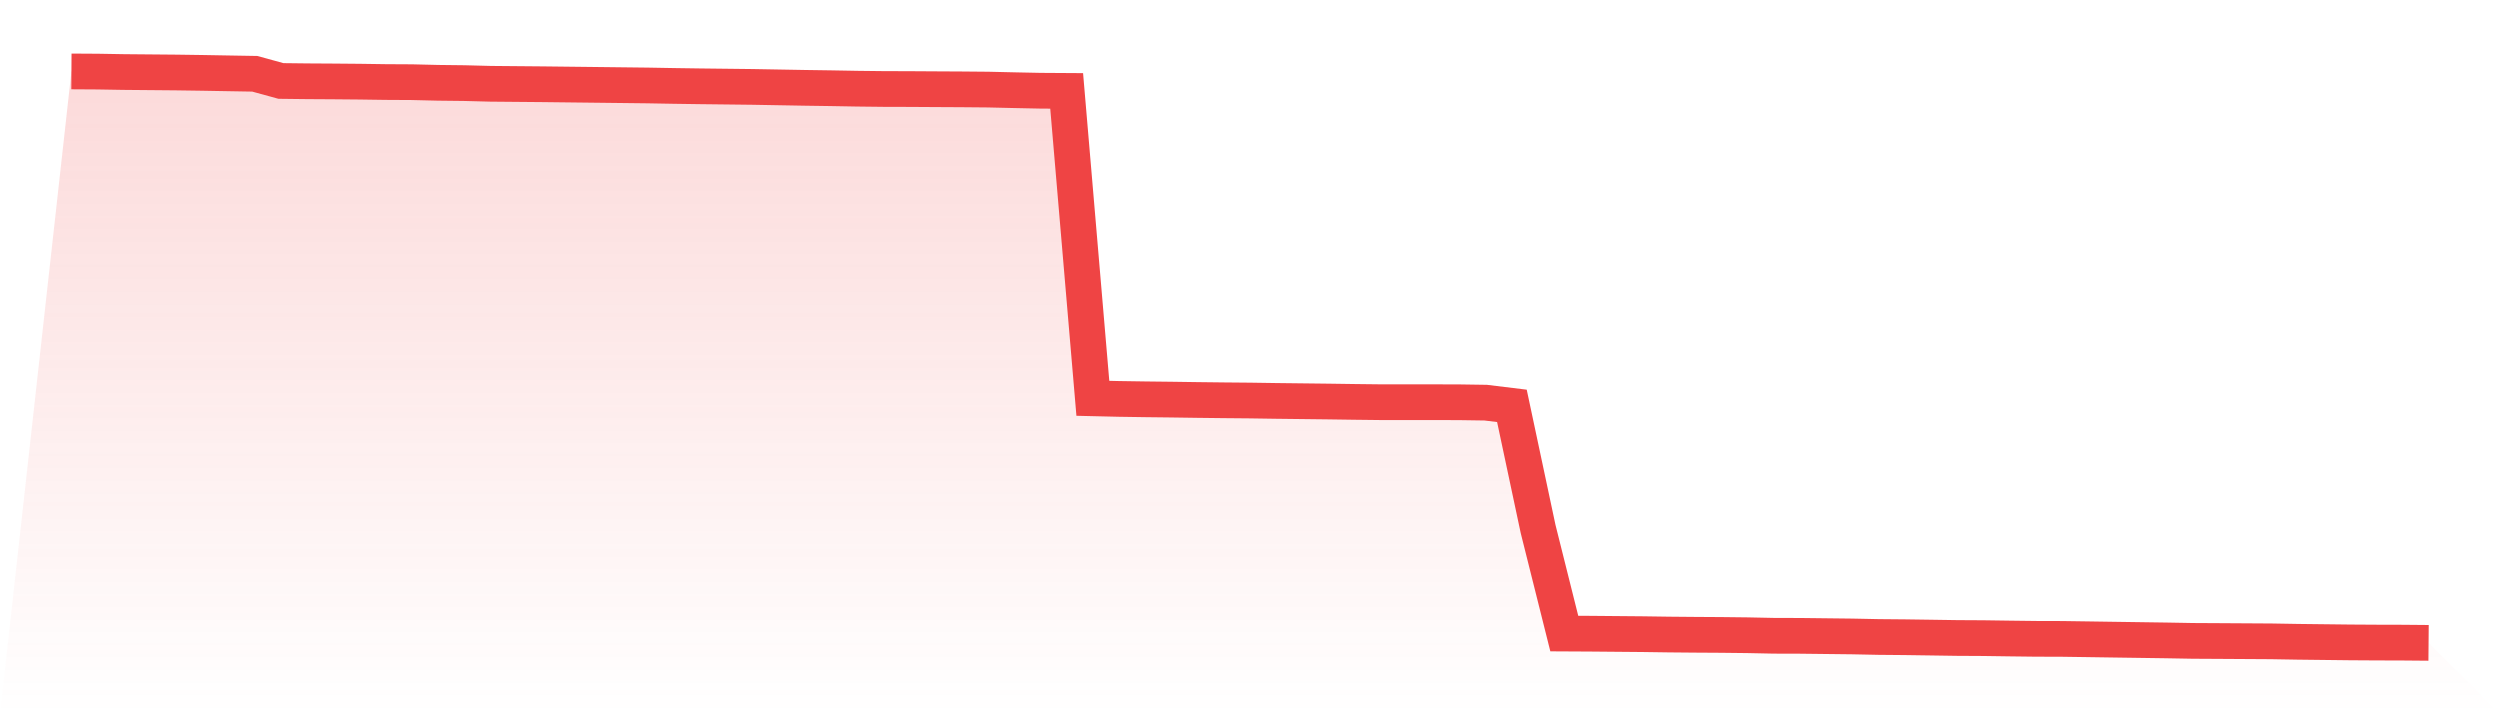
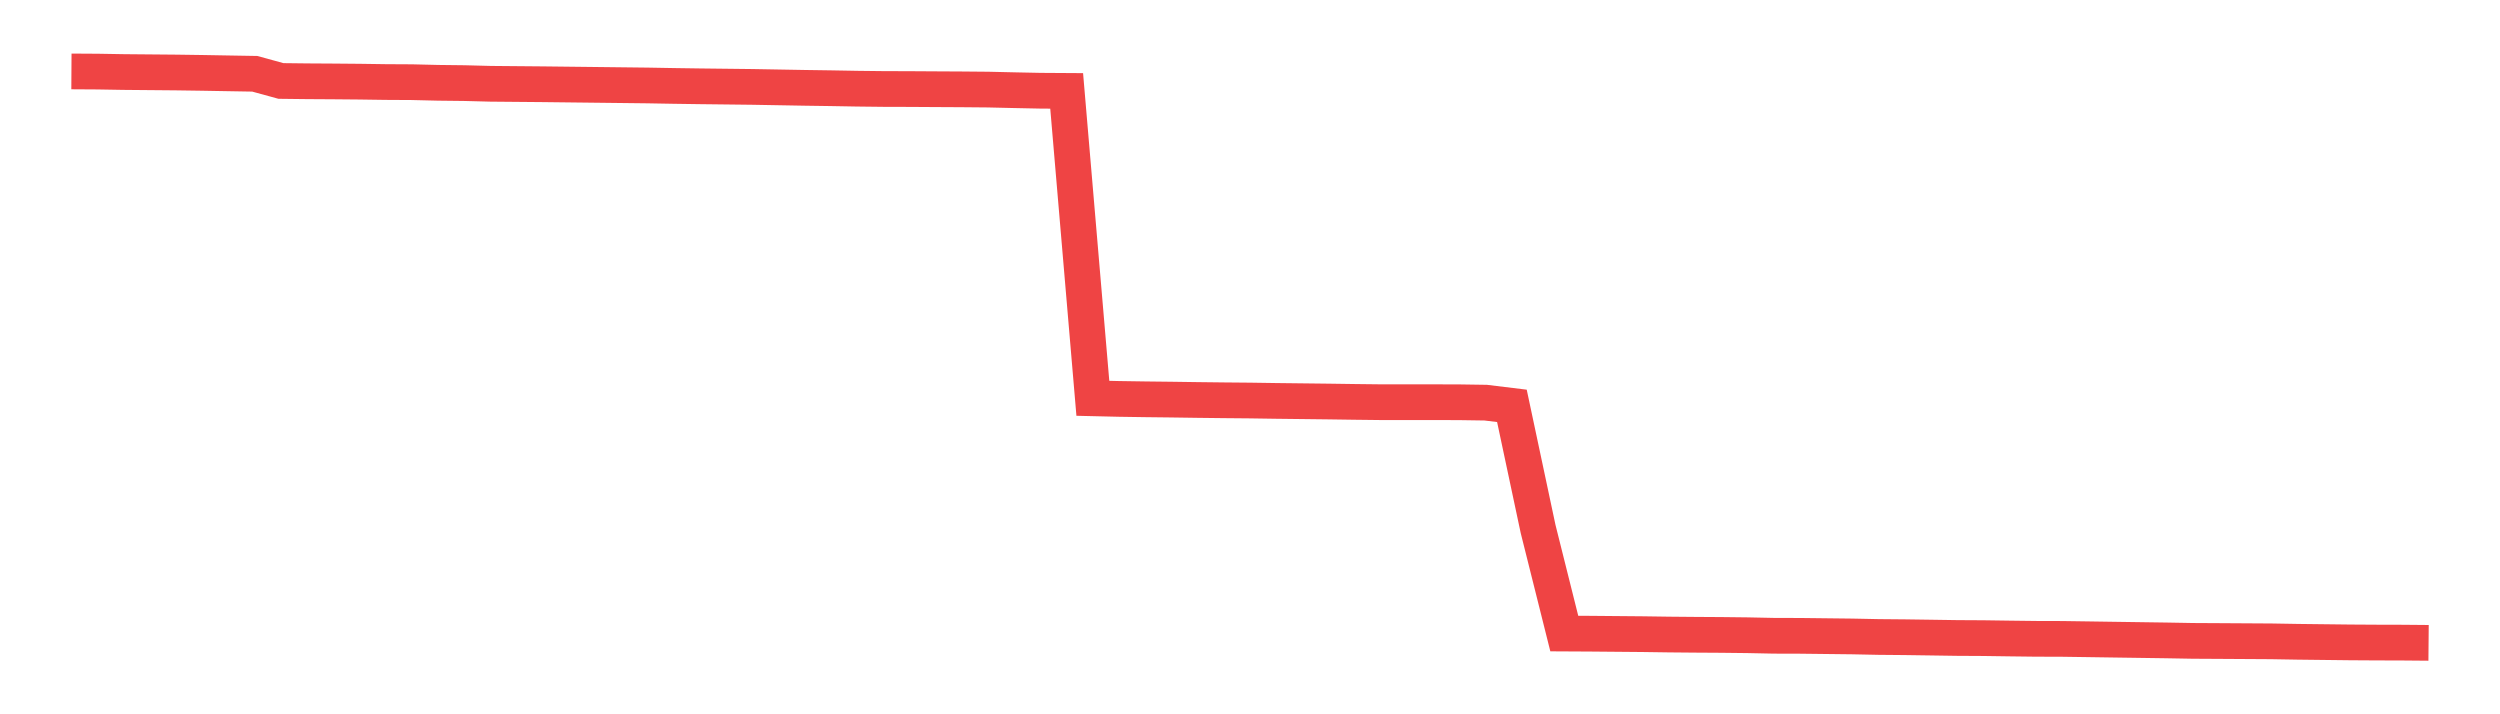
<svg xmlns="http://www.w3.org/2000/svg" viewBox="0 0 140 40">
  <defs>
    <linearGradient id="gradient" x1="0" x2="0" y1="0" y2="1">
      <stop offset="0%" stop-color="#ef4444" stop-opacity="0.2" />
      <stop offset="100%" stop-color="#ef4444" stop-opacity="0" />
    </linearGradient>
  </defs>
-   <path d="M4,4 L4,4 L5.467,4.009 L6.933,4.034 L8.4,4.047 L9.867,4.06 L11.333,4.081 L12.8,4.107 L14.267,4.132 L15.733,4.534 L17.2,4.551 L18.667,4.56 L20.133,4.573 L21.6,4.594 L23.067,4.602 L24.533,4.637 L26,4.654 L27.467,4.692 L28.933,4.705 L30.4,4.718 L31.867,4.735 L33.333,4.752 L34.8,4.769 L36.267,4.786 L37.733,4.812 L39.2,4.833 L40.667,4.85 L42.133,4.867 L43.6,4.893 L45.067,4.919 L46.533,4.94 L48,4.966 L49.467,4.983 L50.933,4.987 L52.4,4.996 L53.867,5.004 L55.333,5.017 L56.8,5.051 L58.267,5.081 L59.733,5.09 L61.2,22.305 L62.667,22.339 L64.133,22.361 L65.6,22.378 L67.067,22.399 L68.533,22.416 L70,22.429 L71.467,22.451 L72.933,22.468 L74.4,22.485 L75.867,22.506 L77.333,22.523 L78.8,22.523 L80.267,22.523 L81.733,22.527 L83.2,22.549 L84.667,22.728 L86.133,29.621 L87.6,35.479 L89.067,35.487 L90.533,35.5 L92,35.513 L93.467,35.534 L94.933,35.547 L96.4,35.556 L97.867,35.573 L99.333,35.603 L100.8,35.607 L102.267,35.624 L103.733,35.641 L105.2,35.671 L106.667,35.684 L108.133,35.705 L109.6,35.727 L111.067,35.735 L112.533,35.756 L114,35.774 L115.467,35.778 L116.933,35.799 L118.4,35.821 L119.867,35.842 L121.333,35.863 L122.8,35.889 L124.267,35.897 L125.733,35.906 L127.2,35.915 L128.667,35.94 L130.133,35.957 L131.6,35.974 L133.067,35.983 L134.533,35.987 L136,36 L140,40 L0,40 z" fill="url(#gradient)" />
  <path d="M4,4 L4,4 L5.467,4.009 L6.933,4.034 L8.4,4.047 L9.867,4.06 L11.333,4.081 L12.8,4.107 L14.267,4.132 L15.733,4.534 L17.2,4.551 L18.667,4.56 L20.133,4.573 L21.6,4.594 L23.067,4.602 L24.533,4.637 L26,4.654 L27.467,4.692 L28.933,4.705 L30.4,4.718 L31.867,4.735 L33.333,4.752 L34.8,4.769 L36.267,4.786 L37.733,4.812 L39.2,4.833 L40.667,4.85 L42.133,4.867 L43.6,4.893 L45.067,4.919 L46.533,4.94 L48,4.966 L49.467,4.983 L50.933,4.987 L52.4,4.996 L53.867,5.004 L55.333,5.017 L56.8,5.051 L58.267,5.081 L59.733,5.09 L61.2,22.305 L62.667,22.339 L64.133,22.361 L65.6,22.378 L67.067,22.399 L68.533,22.416 L70,22.429 L71.467,22.451 L72.933,22.468 L74.4,22.485 L75.867,22.506 L77.333,22.523 L78.8,22.523 L80.267,22.523 L81.733,22.527 L83.2,22.549 L84.667,22.728 L86.133,29.621 L87.6,35.479 L89.067,35.487 L90.533,35.5 L92,35.513 L93.467,35.534 L94.933,35.547 L96.4,35.556 L97.867,35.573 L99.333,35.603 L100.8,35.607 L102.267,35.624 L103.733,35.641 L105.2,35.671 L106.667,35.684 L108.133,35.705 L109.6,35.727 L111.067,35.735 L112.533,35.756 L114,35.774 L115.467,35.778 L116.933,35.799 L118.4,35.821 L119.867,35.842 L121.333,35.863 L122.8,35.889 L124.267,35.897 L125.733,35.906 L127.2,35.915 L128.667,35.94 L130.133,35.957 L131.6,35.974 L133.067,35.983 L134.533,35.987 L136,36" fill="none" stroke="#ef4444" stroke-width="2" />
</svg>